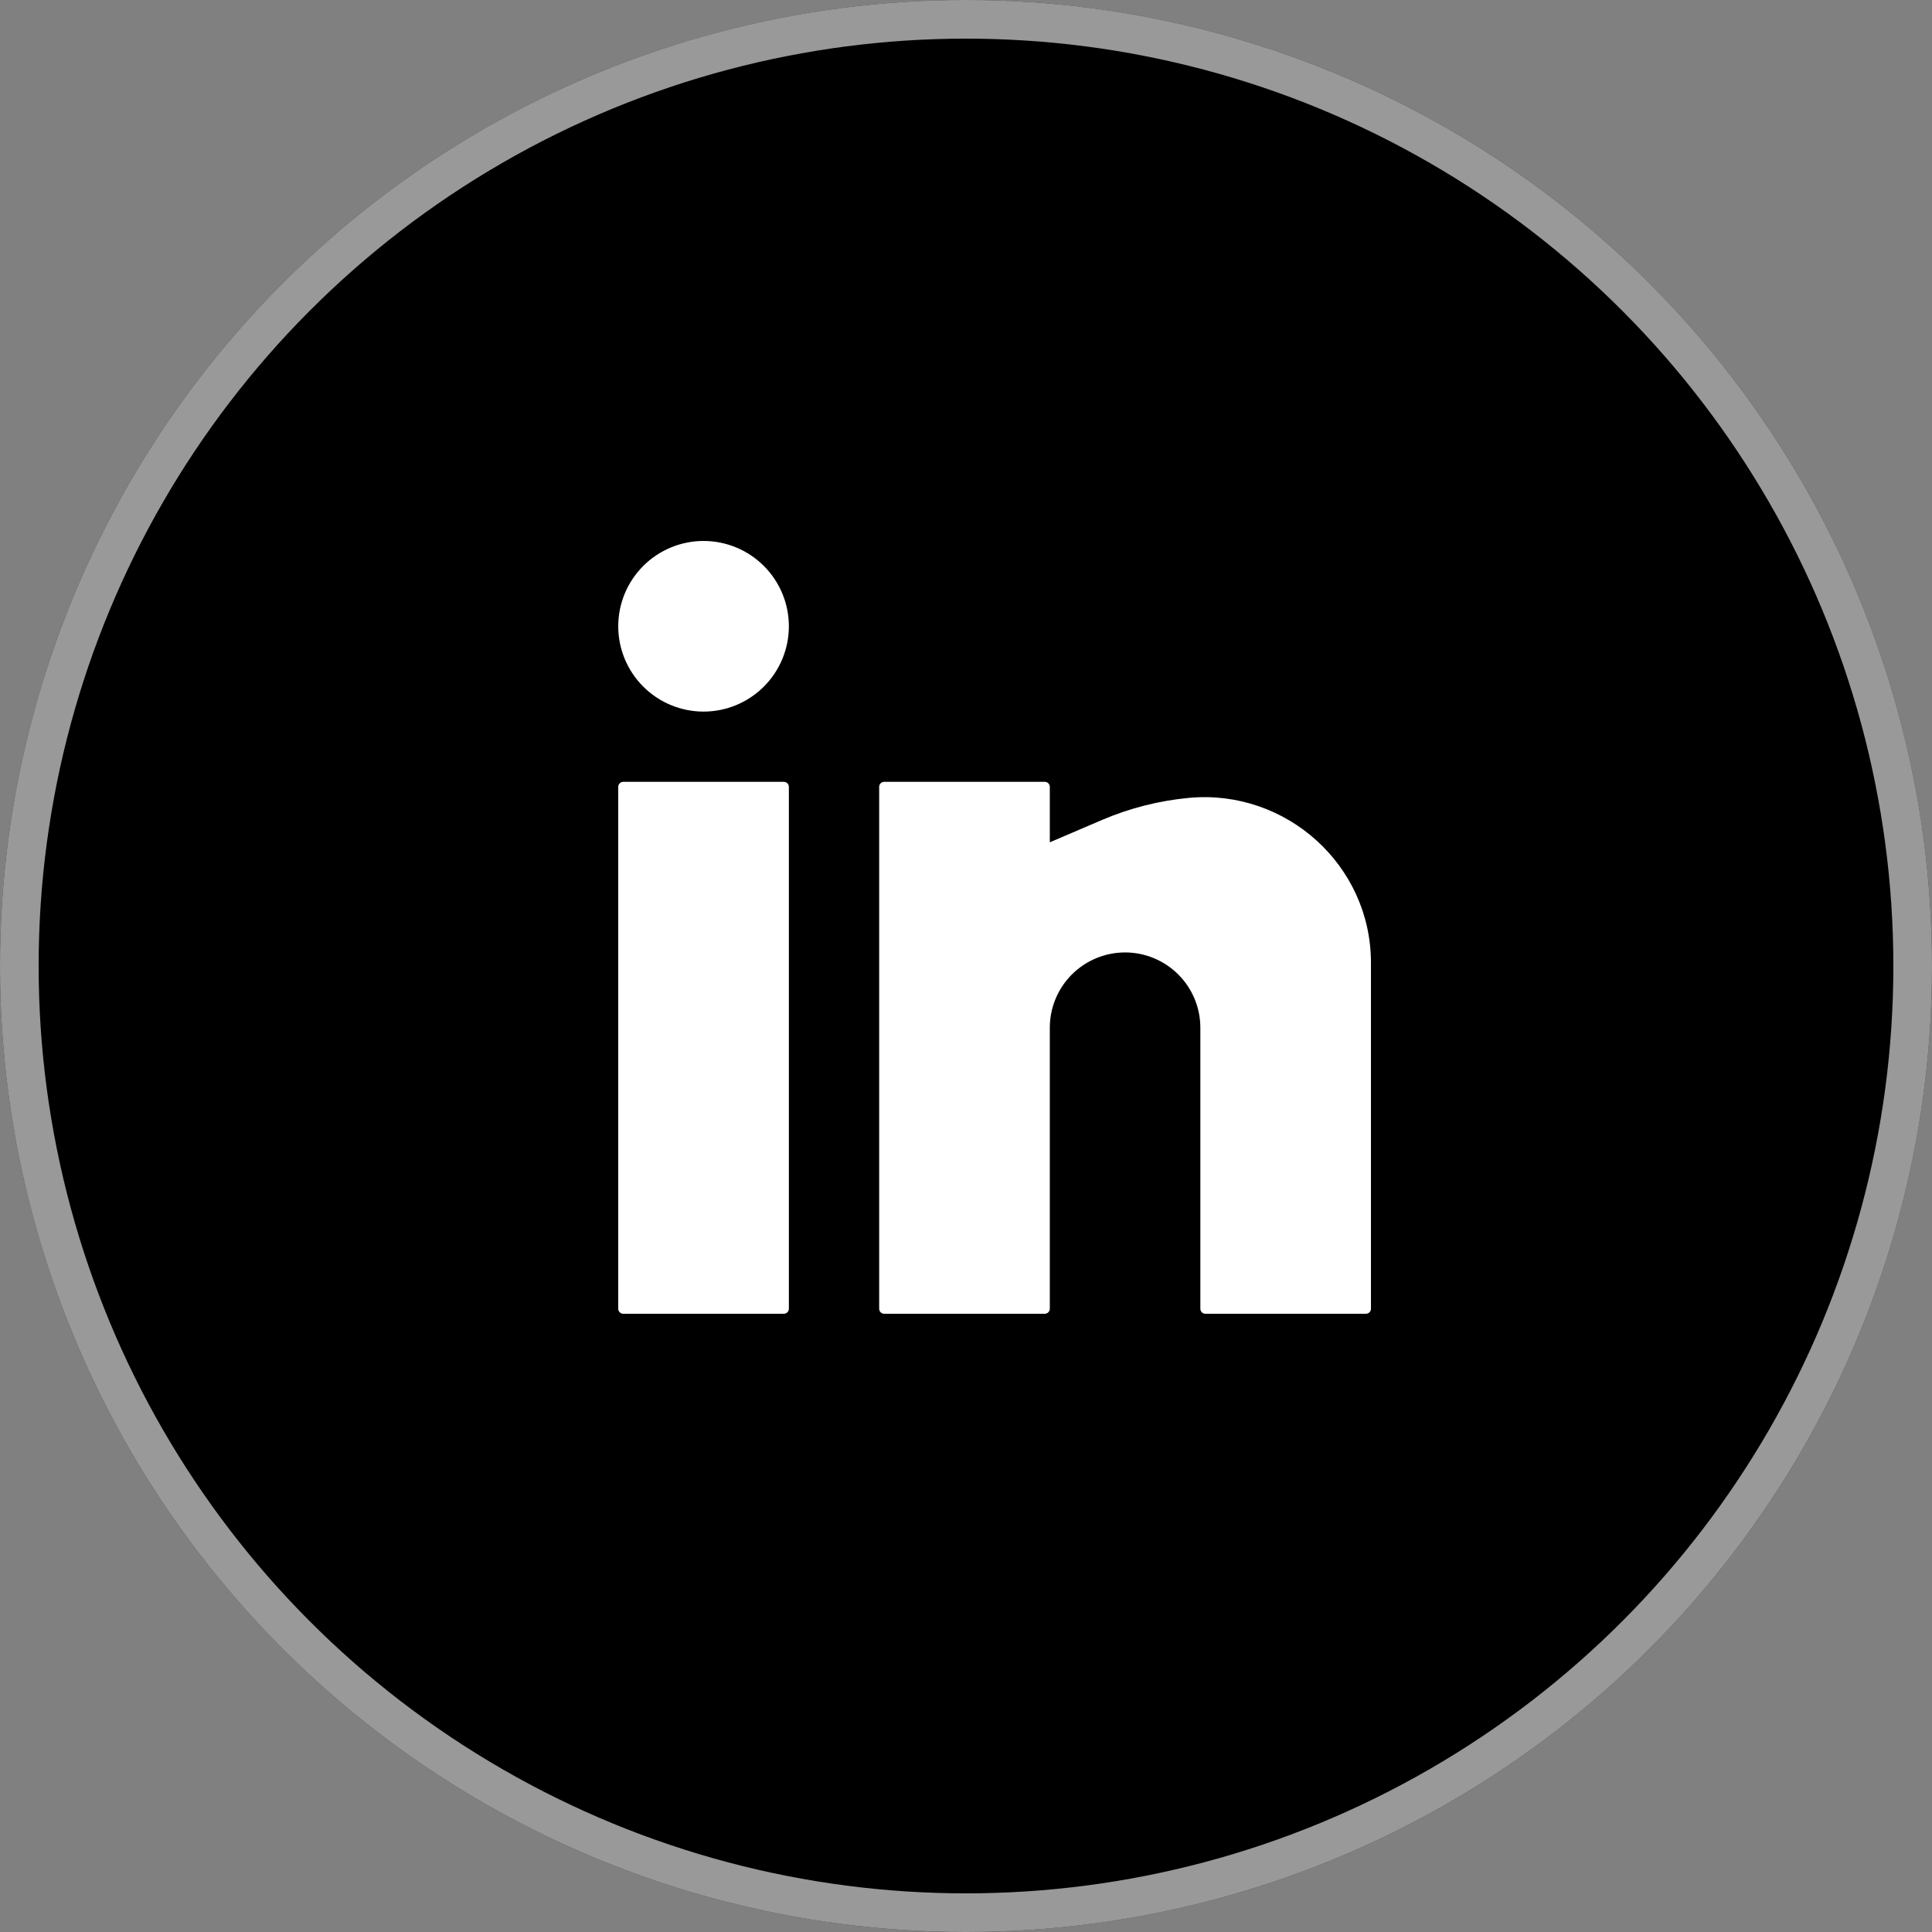
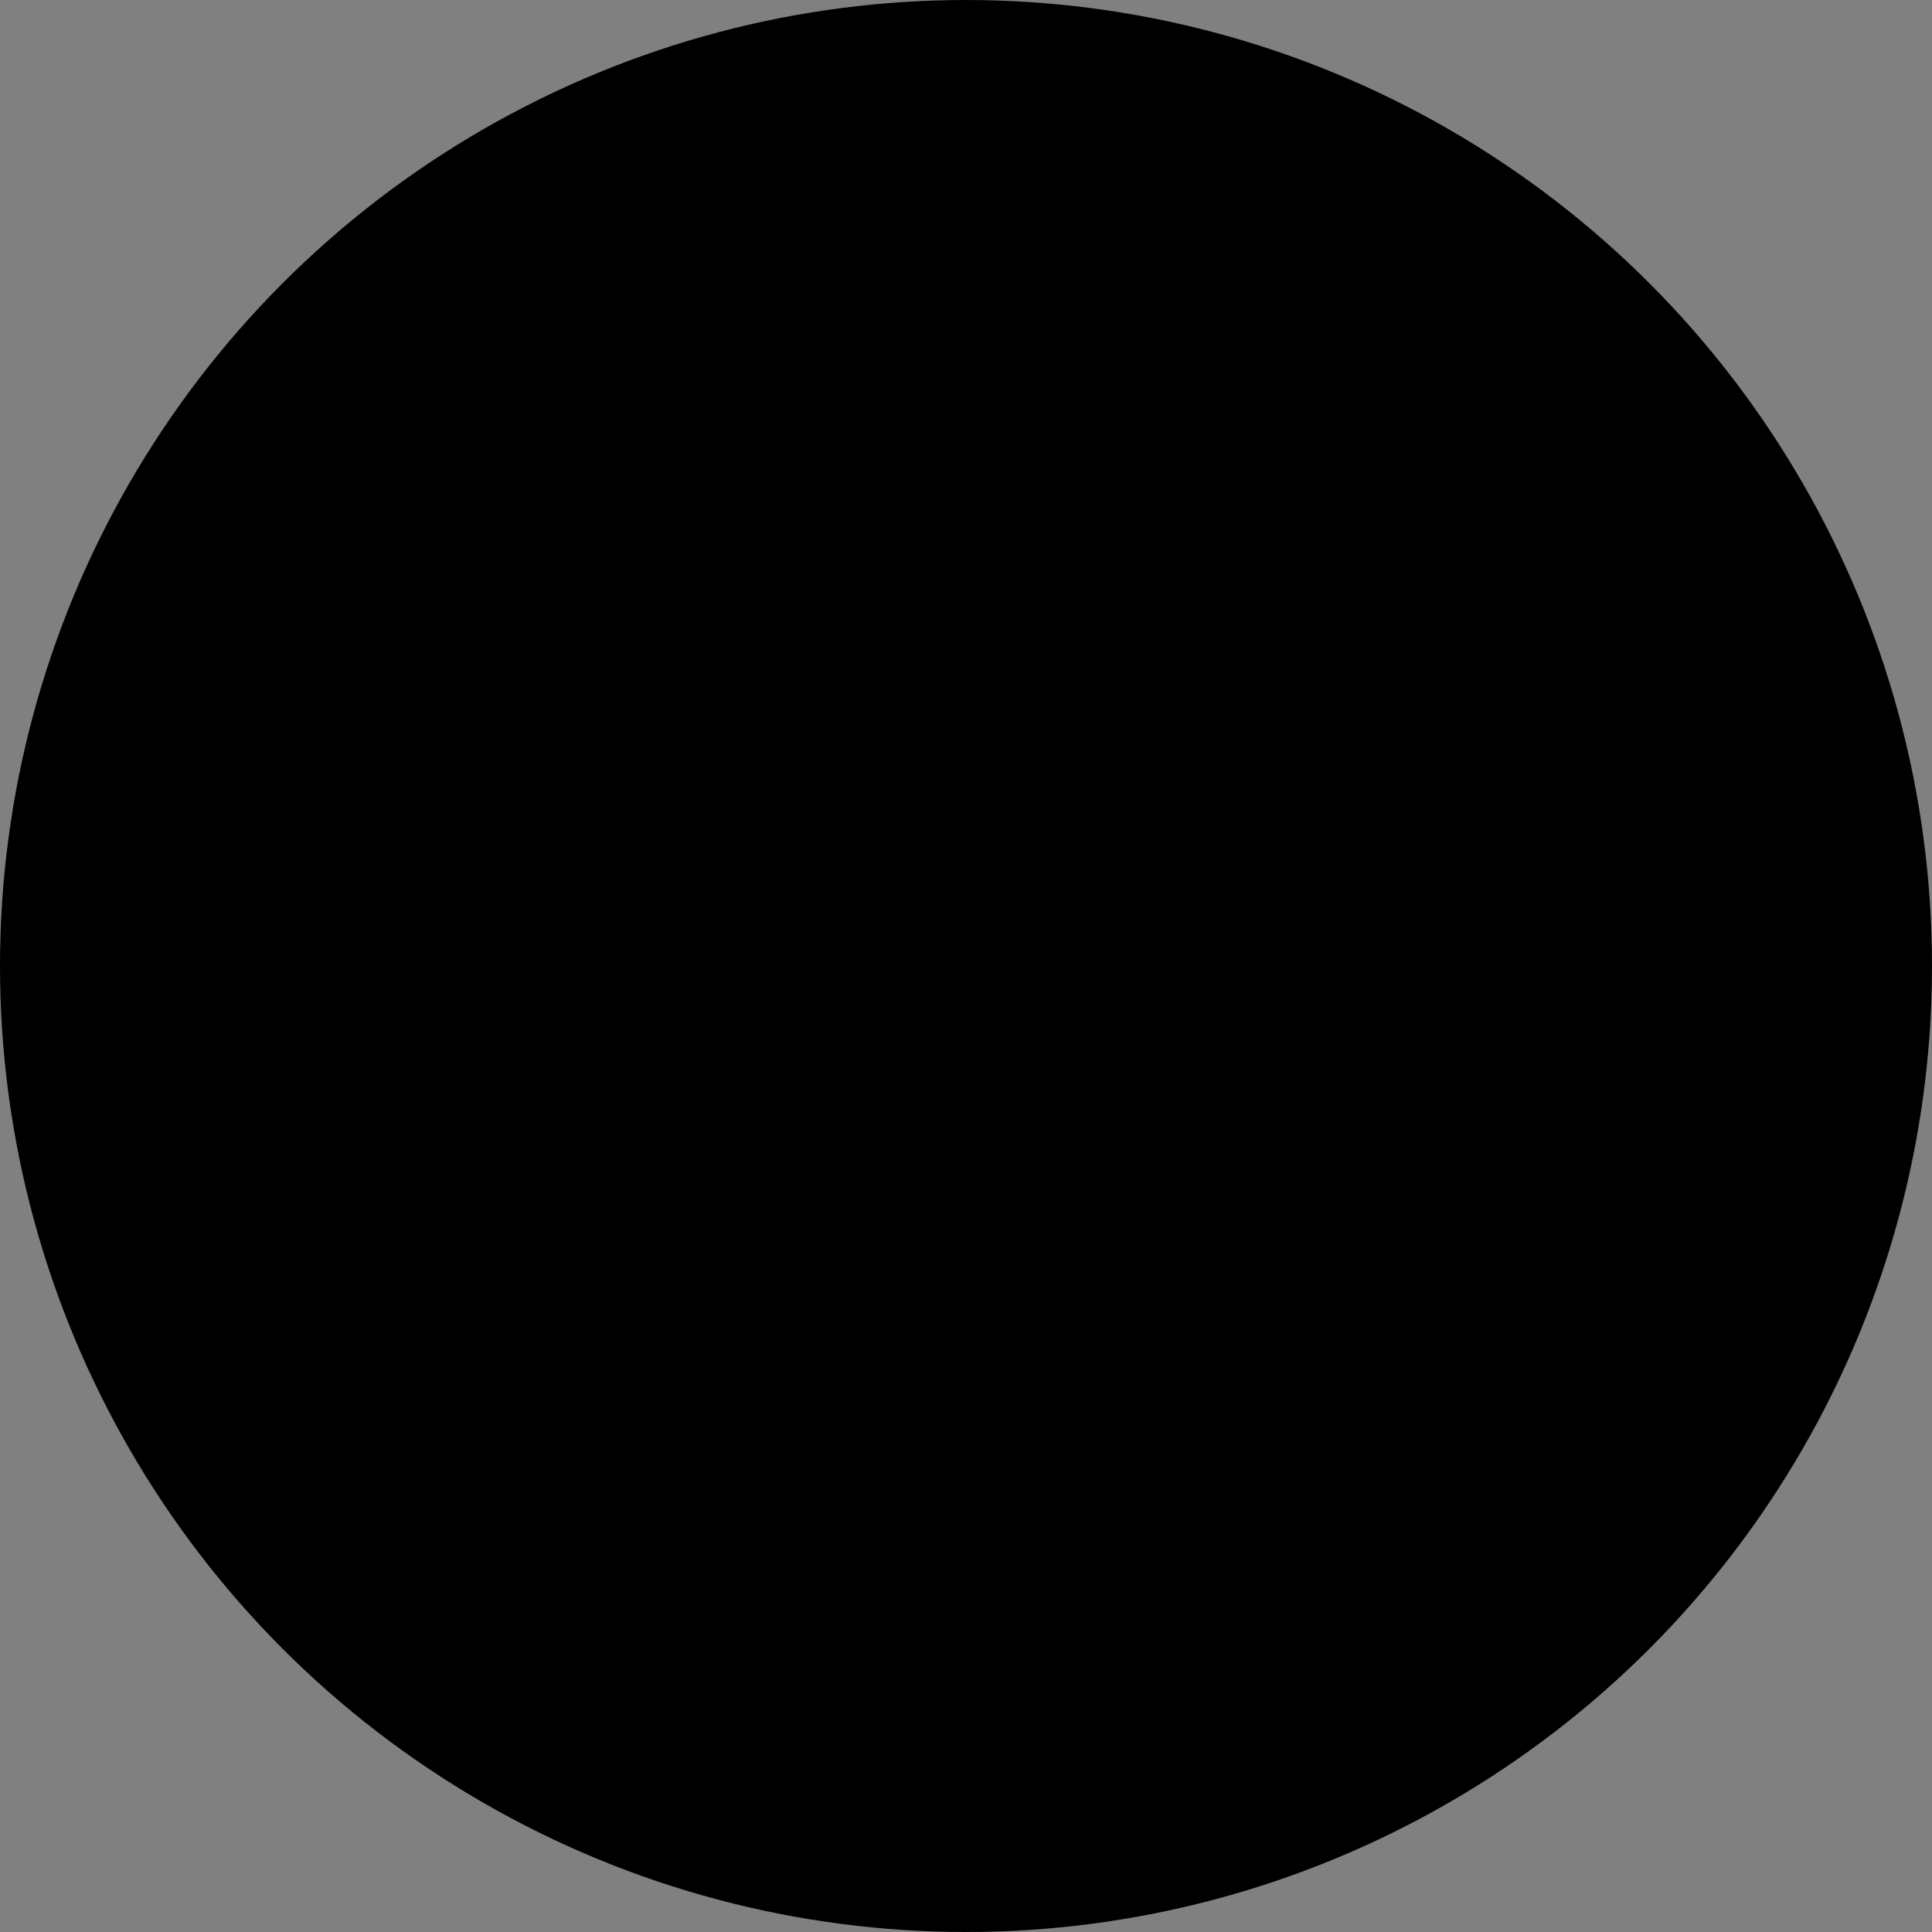
<svg xmlns="http://www.w3.org/2000/svg" width="50" height="50" viewBox="0 0 50 50" fill="none">
  <rect x="0" y="0" width="50" height="50" fill="#808080" stroke="none" />
  <circle cx="25" cy="25" r="25" fill="black" />
-   <circle cx="25" cy="25" r="24.5" stroke="white" stroke-opacity="0.6" />
-   <path d="M18.208 14C17.622 14 17.061 14.233 16.647 14.647C16.233 15.061 16 15.622 16 16.208C16 16.793 16.233 17.355 16.647 17.769C17.061 18.183 17.622 18.416 18.208 18.416C18.793 18.416 19.355 18.183 19.769 17.769C20.183 17.355 20.416 16.793 20.416 16.208C20.416 15.622 20.183 15.061 19.769 14.647C19.355 14.233 18.793 14 18.208 14ZM16.13 20.234C16.095 20.234 16.062 20.247 16.038 20.272C16.014 20.296 16 20.329 16 20.364V33.87C16 33.942 16.058 34 16.13 34H20.286C20.32 34 20.353 33.986 20.378 33.962C20.402 33.938 20.416 33.905 20.416 33.87V20.364C20.416 20.329 20.402 20.296 20.378 20.272C20.353 20.247 20.32 20.234 20.286 20.234H16.13ZM22.883 20.234C22.849 20.234 22.816 20.247 22.791 20.272C22.767 20.296 22.753 20.329 22.753 20.364V33.87C22.753 33.942 22.811 34 22.883 34H27.039C27.073 34 27.106 33.986 27.131 33.962C27.155 33.938 27.169 33.905 27.169 33.87V26.597C27.169 26.081 27.374 25.585 27.739 25.22C28.105 24.855 28.6 24.649 29.117 24.649C29.634 24.649 30.129 24.855 30.494 25.22C30.86 25.585 31.065 26.081 31.065 26.597V33.87C31.065 33.942 31.123 34 31.195 34H35.351C35.385 34 35.418 33.986 35.443 33.962C35.467 33.938 35.48 33.905 35.48 33.87V24.914C35.48 22.393 33.288 20.421 30.779 20.648C30.003 20.72 29.243 20.912 28.526 21.218L27.169 21.799V20.364C27.169 20.329 27.155 20.296 27.131 20.272C27.106 20.247 27.073 20.234 27.039 20.234H22.883Z" fill="white" />
</svg>